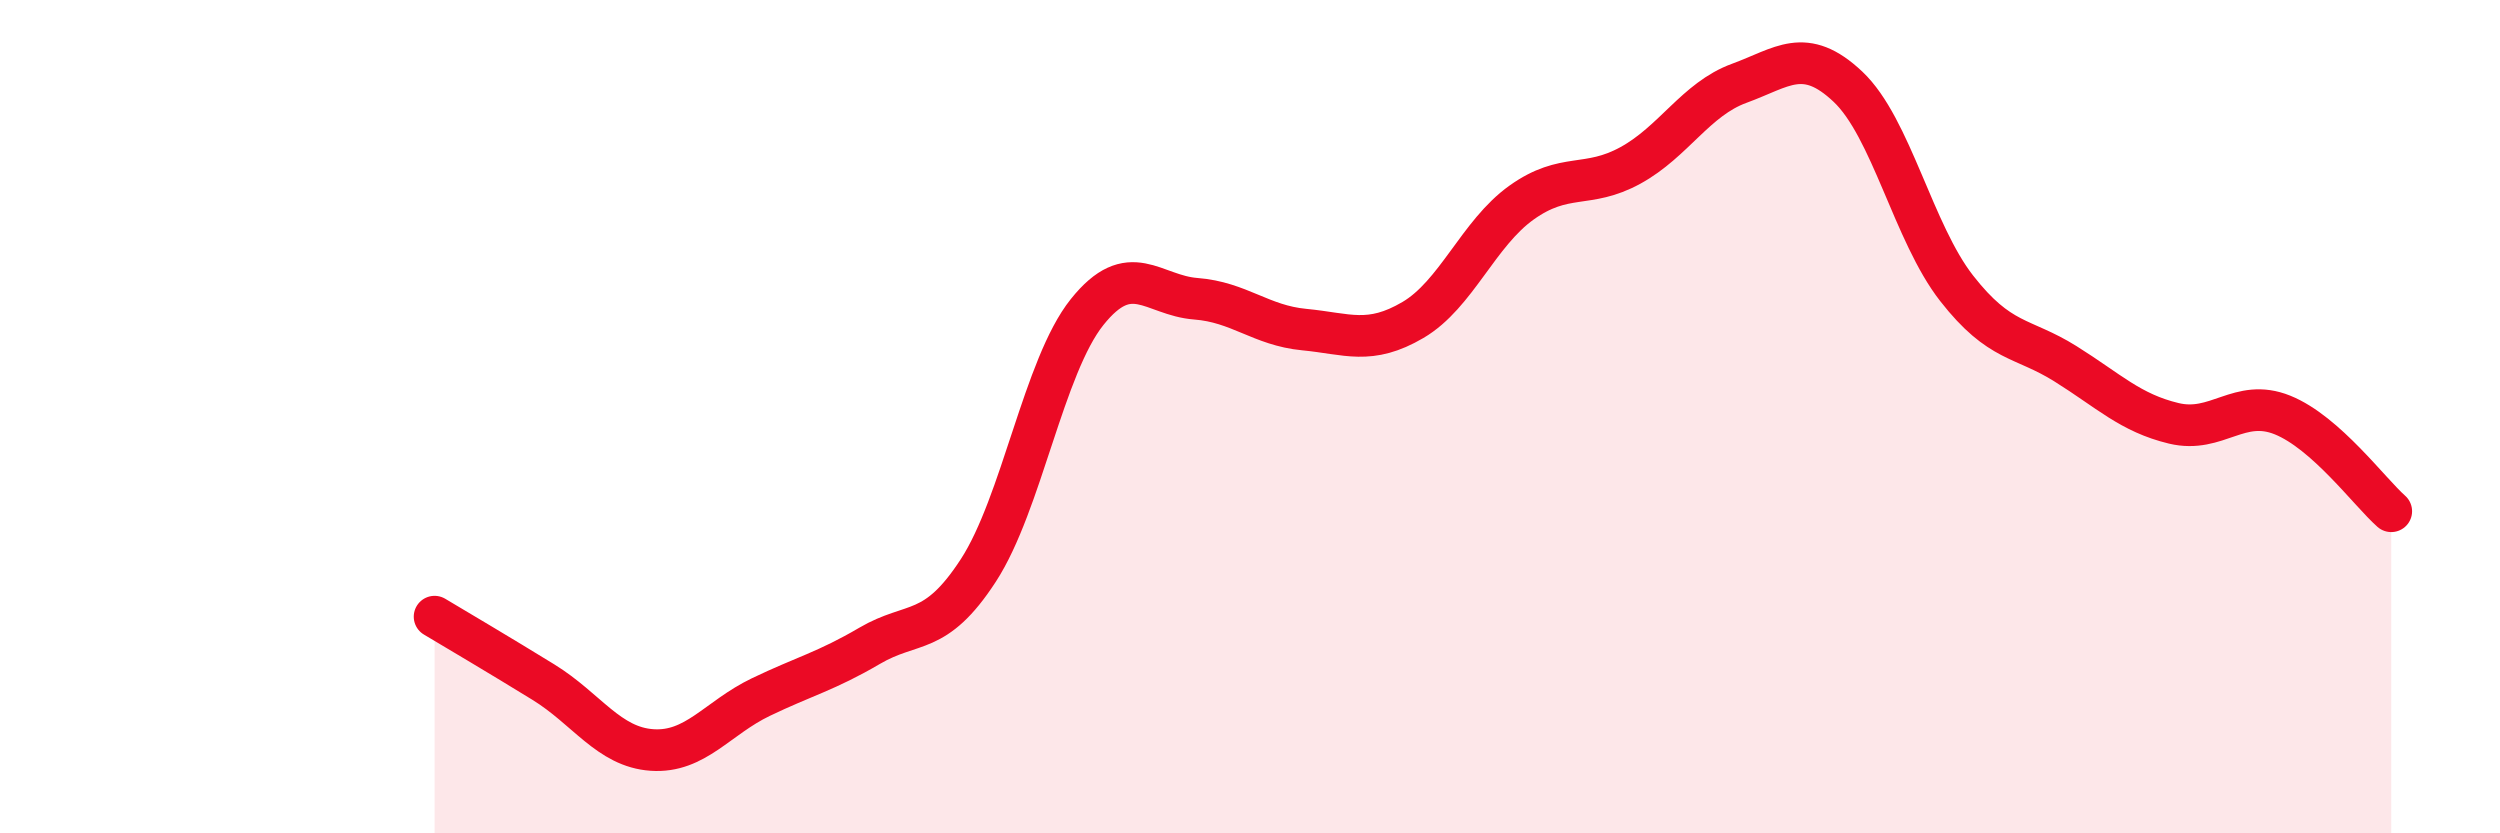
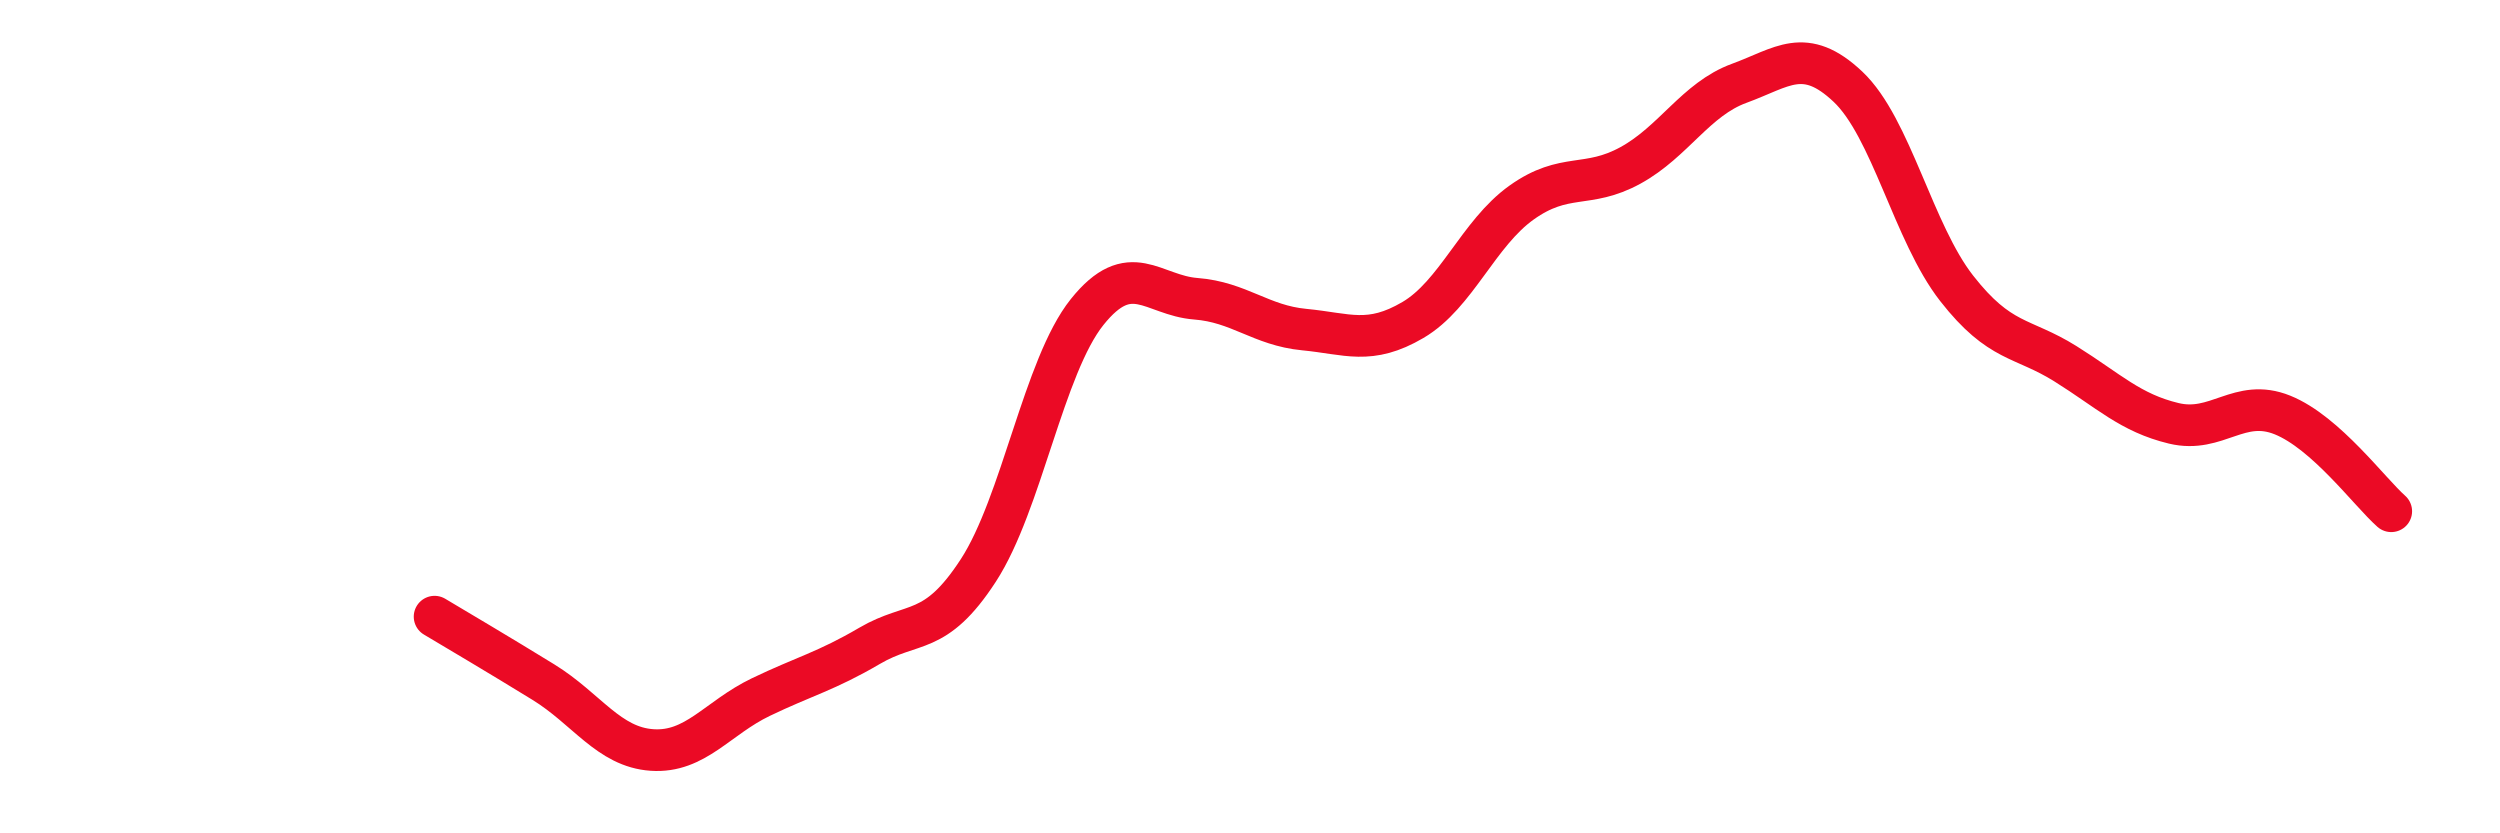
<svg xmlns="http://www.w3.org/2000/svg" width="60" height="20" viewBox="0 0 60 20">
-   <path d="M 10.43,14.8 C 10.95,15.11 12,15.73 13.04,16.37 C 14.08,17.01 14.61,17.93 15.65,18 C 16.69,18.07 17.22,17.23 18.26,16.73 C 19.3,16.23 19.83,16.11 20.87,15.5 C 21.91,14.89 22.44,15.29 23.48,13.69 C 24.52,12.09 25.05,8.79 26.09,7.49 C 27.13,6.19 27.66,7.09 28.7,7.17 C 29.74,7.25 30.26,7.81 31.3,7.91 C 32.34,8.01 32.87,8.29 33.91,7.68 C 34.95,7.07 35.48,5.6 36.52,4.86 C 37.56,4.12 38.09,4.54 39.13,3.97 C 40.17,3.4 40.7,2.38 41.74,2 C 42.78,1.62 43.31,1.1 44.35,2.08 C 45.39,3.06 45.92,5.59 46.96,6.92 C 48,8.25 48.53,8.08 49.57,8.73 C 50.61,9.38 51.13,9.91 52.17,10.16 C 53.21,10.41 53.74,9.54 54.78,9.96 C 55.82,10.38 56.87,11.81 57.39,12.27L57.39 20L10.43 20Z" fill="#EB0A25" opacity="0.1" stroke-linecap="round" stroke-linejoin="round" />
  <path d="M 10.43,14.8 C 10.95,15.11 12,15.73 13.04,16.37 C 14.08,17.01 14.61,17.93 15.65,18 C 16.69,18.07 17.22,17.23 18.26,16.73 C 19.3,16.23 19.83,16.11 20.87,15.5 C 21.91,14.89 22.44,15.29 23.48,13.69 C 24.52,12.09 25.05,8.79 26.09,7.49 C 27.13,6.19 27.66,7.09 28.7,7.17 C 29.74,7.25 30.26,7.81 31.3,7.91 C 32.34,8.01 32.87,8.29 33.91,7.68 C 34.95,7.07 35.48,5.6 36.52,4.86 C 37.56,4.12 38.09,4.54 39.13,3.97 C 40.17,3.4 40.7,2.38 41.74,2 C 42.78,1.62 43.31,1.1 44.35,2.08 C 45.39,3.06 45.92,5.59 46.96,6.92 C 48,8.25 48.53,8.08 49.57,8.73 C 50.61,9.38 51.13,9.91 52.17,10.16 C 53.21,10.41 53.74,9.54 54.78,9.96 C 55.82,10.38 56.87,11.81 57.39,12.27" stroke="#EB0A25" stroke-width="1" fill="none" stroke-linecap="round" stroke-linejoin="round" />
</svg>